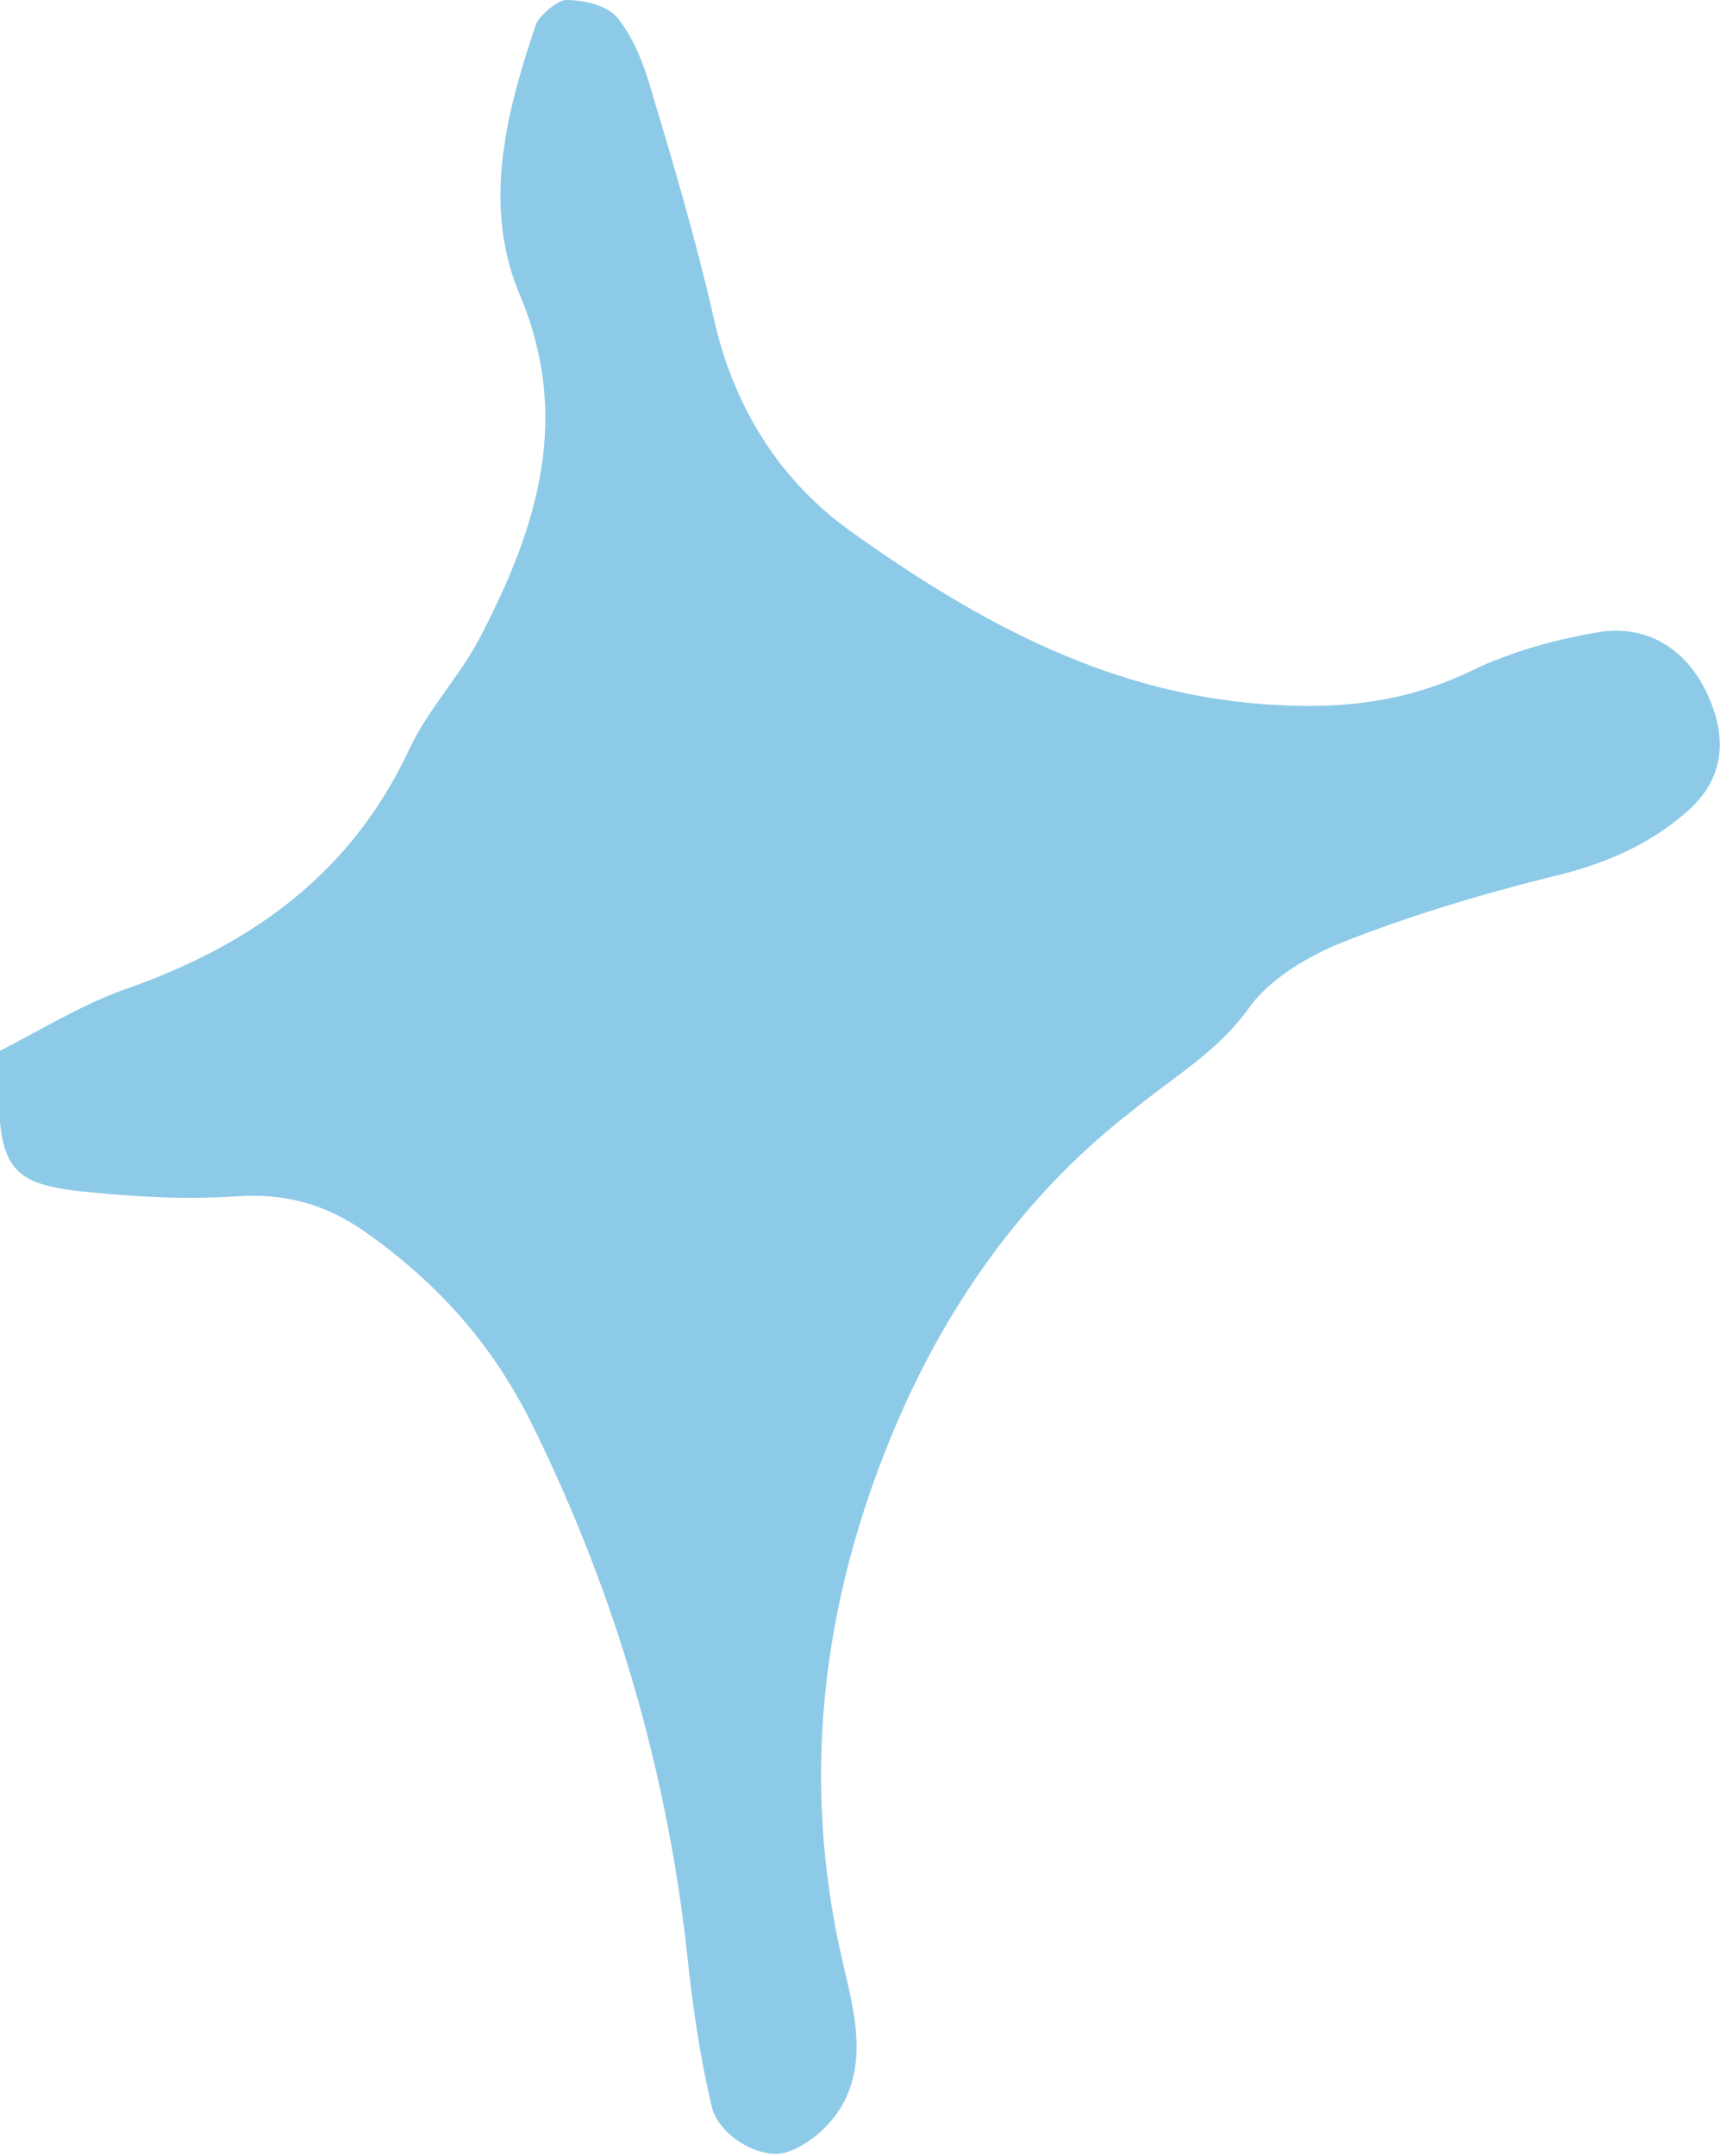
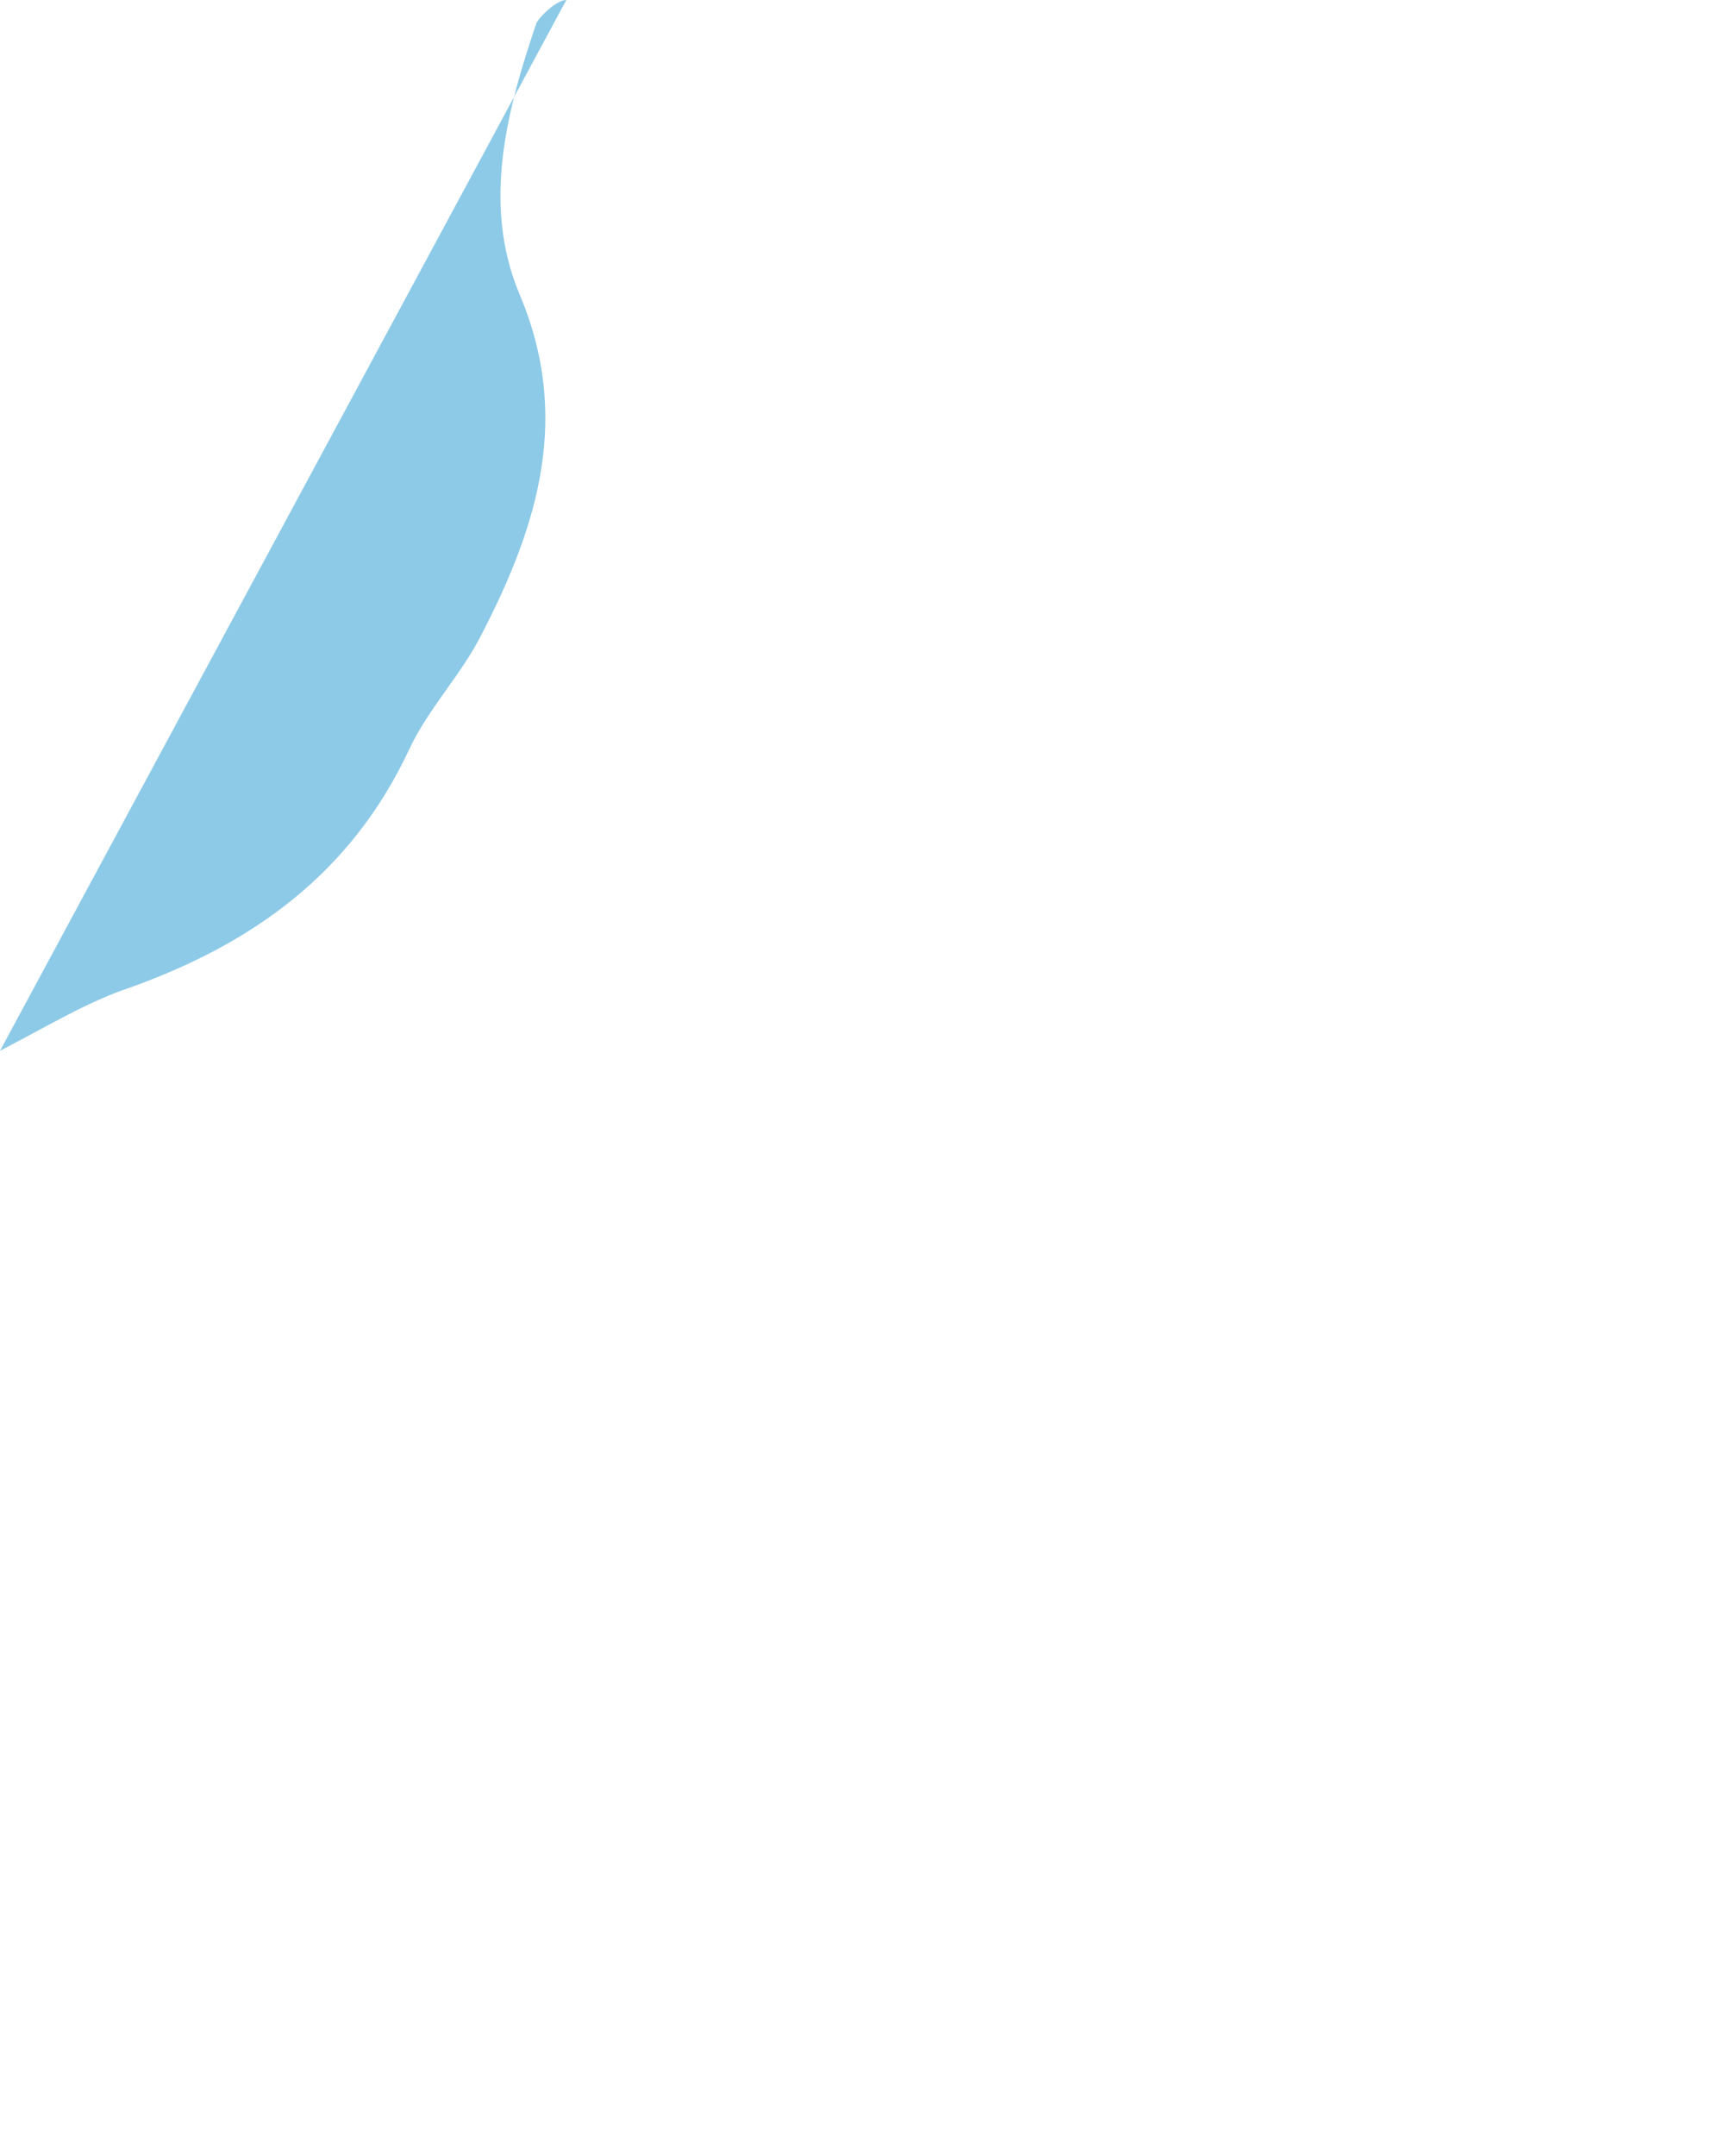
<svg xmlns="http://www.w3.org/2000/svg" id="_レイヤー_2" viewBox="0 0 9.81 12.29">
  <defs>
    <style>.cls-1{fill:#8dcae7;}</style>
  </defs>
  <g id="_レイヤー_1-2">
-     <path class="cls-1" d="M0,5.99c.27-.14,.5-.28,.74-.36,.7-.25,1.26-.65,1.59-1.35,.11-.24,.3-.43,.42-.67,.32-.62,.51-1.24,.21-1.94-.21-.51-.07-1.04,.1-1.54C3.09,.08,3.18,0,3.23,0c.1,0,.23,.03,.29,.1,.09,.11,.15,.26,.19,.4,.13,.43,.26,.87,.36,1.31,.11,.5,.37,.92,.77,1.21,.74,.53,1.52,.96,2.47,1,.39,.02,.74-.03,1.09-.2,.23-.11,.49-.18,.74-.22,.32-.04,.56,.17,.65,.5,.05,.2,0,.37-.15,.51-.23,.21-.5,.32-.8,.39-.4,.1-.8,.22-1.18,.37-.2,.08-.42,.21-.54,.38-.18,.25-.43,.39-.66,.58-.57,.44-1,1.02-1.3,1.68-.46,1.02-.61,2.09-.35,3.19,.06,.26,.13,.52,.01,.77-.06,.12-.18,.24-.31,.29-.15,.07-.41-.08-.45-.25-.06-.25-.1-.51-.13-.77-.11-1.1-.41-2.14-.9-3.13-.23-.46-.54-.8-.95-1.09-.23-.16-.46-.22-.74-.2-.3,.02-.6,0-.89-.03-.42-.05-.48-.15-.45-.81Z" />
+     <path class="cls-1" d="M0,5.99c.27-.14,.5-.28,.74-.36,.7-.25,1.26-.65,1.59-1.35,.11-.24,.3-.43,.42-.67,.32-.62,.51-1.24,.21-1.94-.21-.51-.07-1.04,.1-1.54C3.09,.08,3.18,0,3.23,0Z" />
  </g>
</svg>